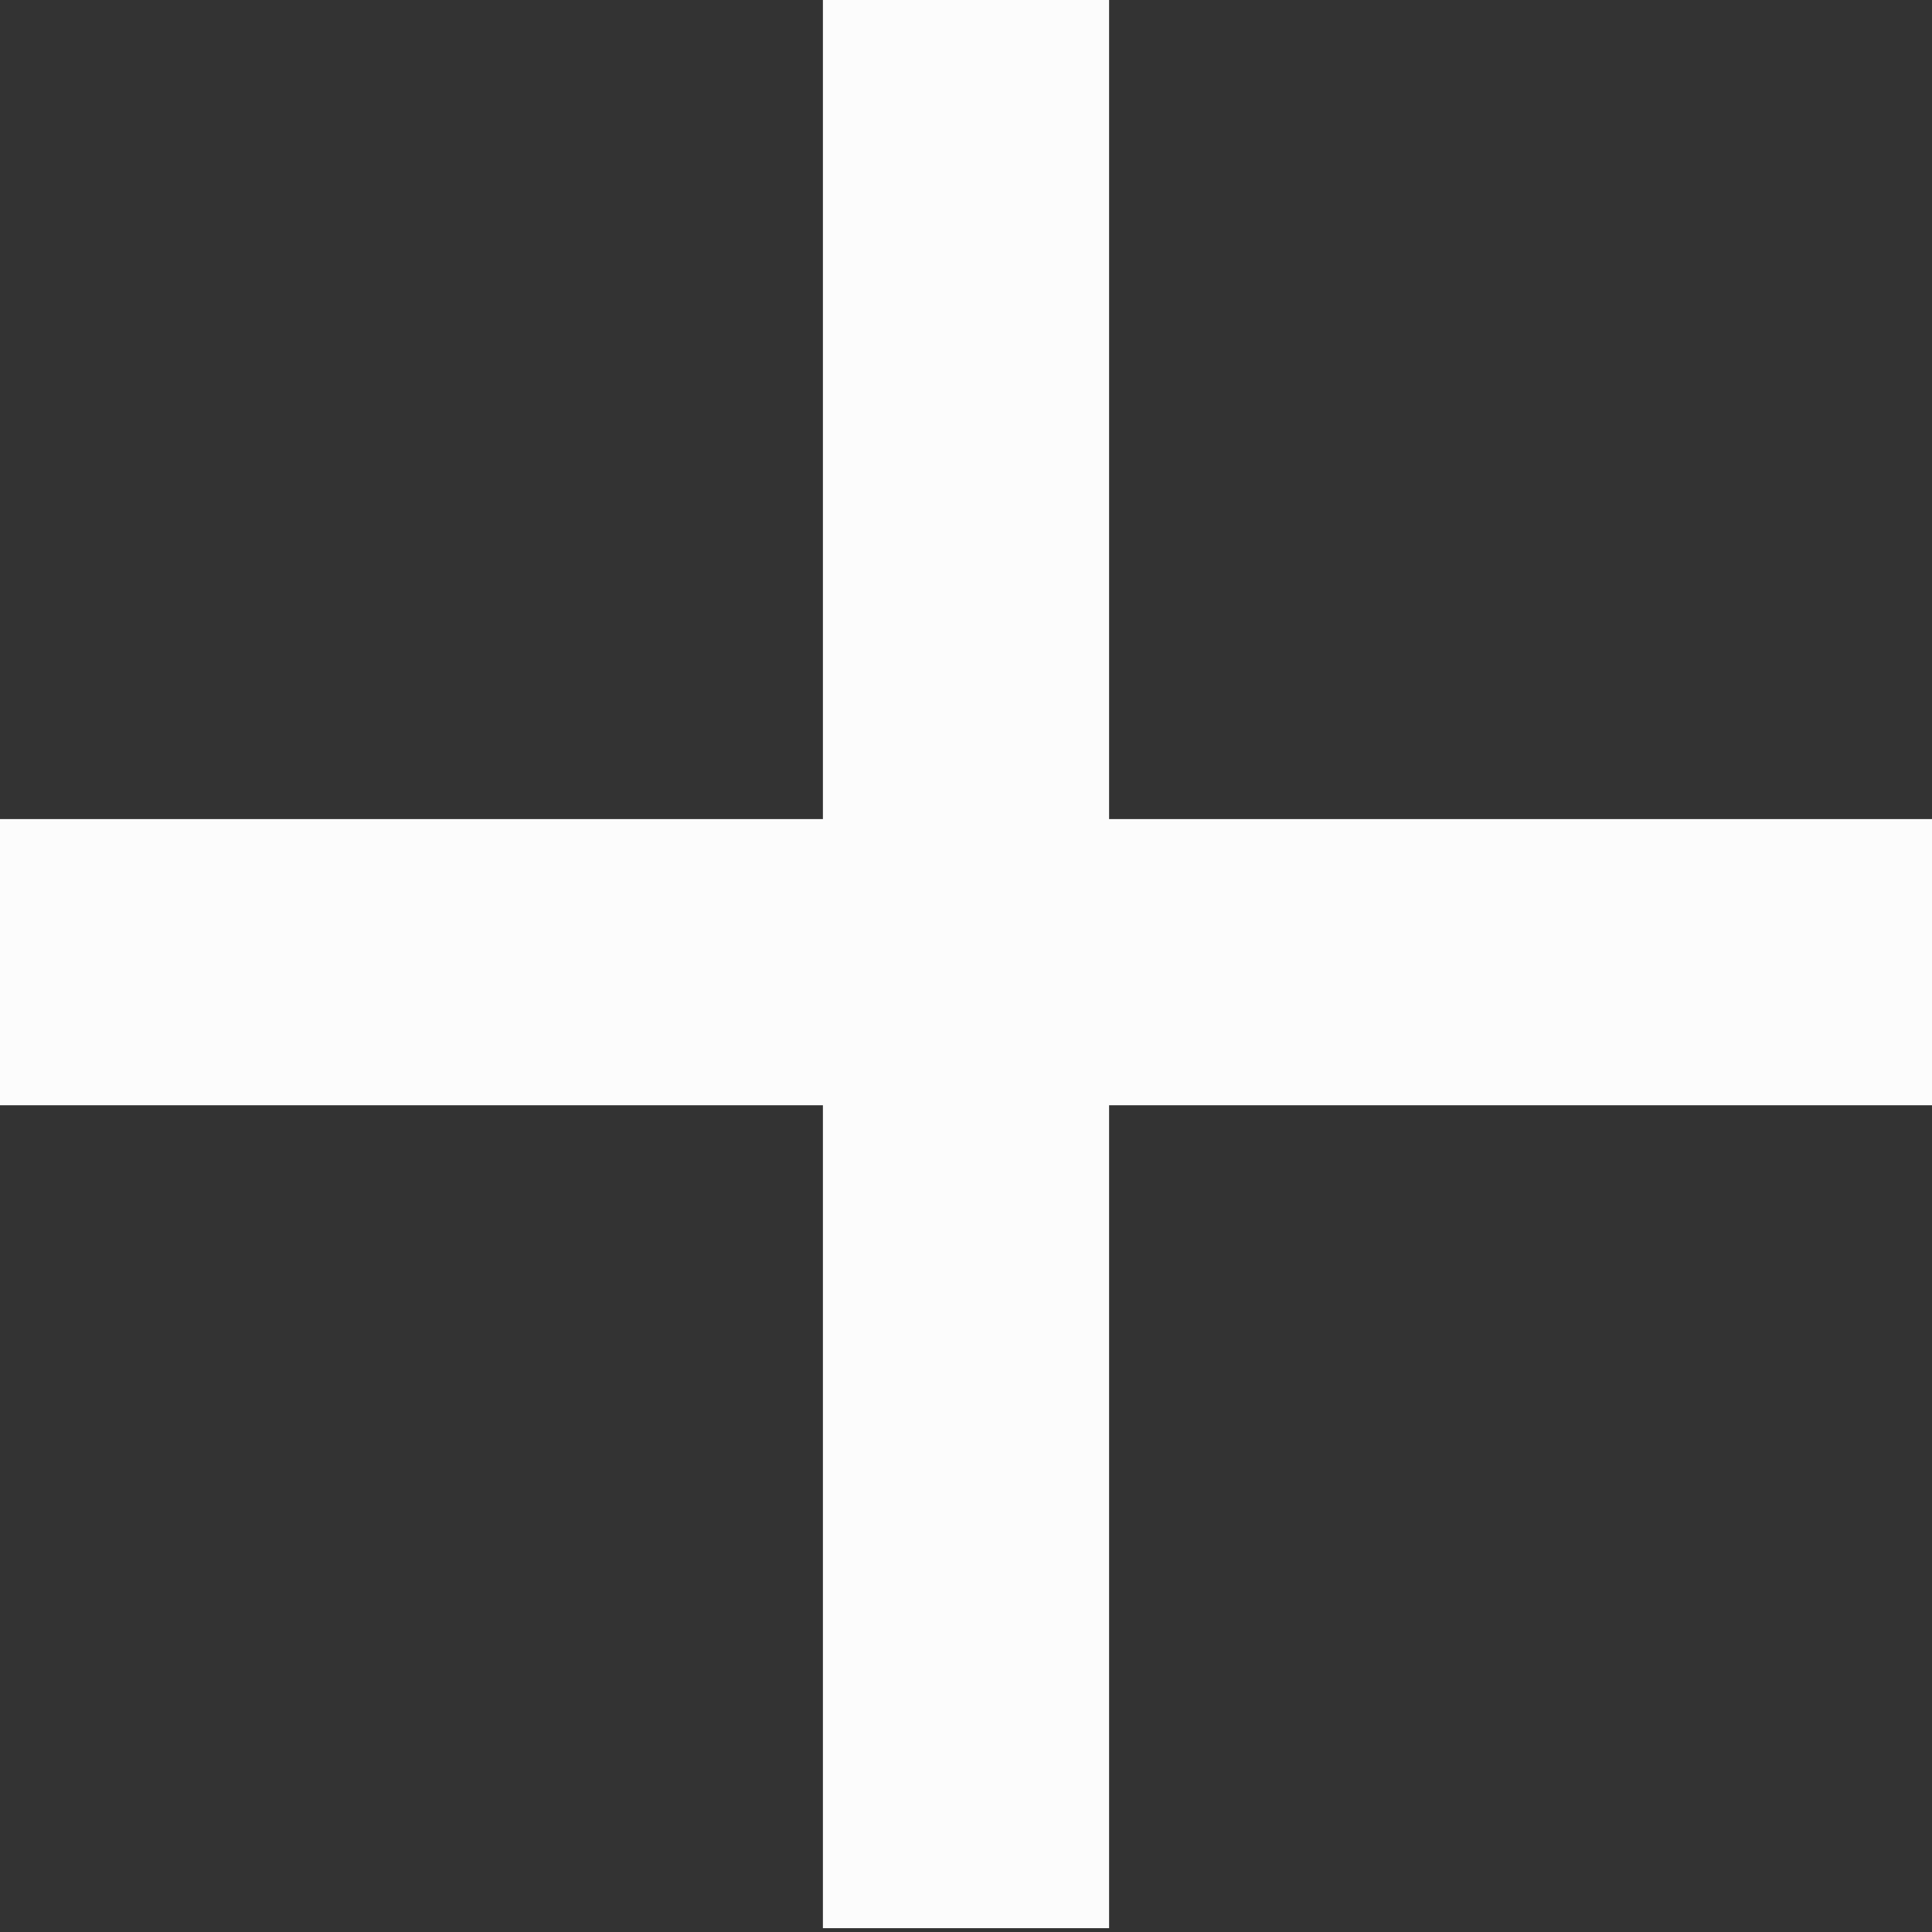
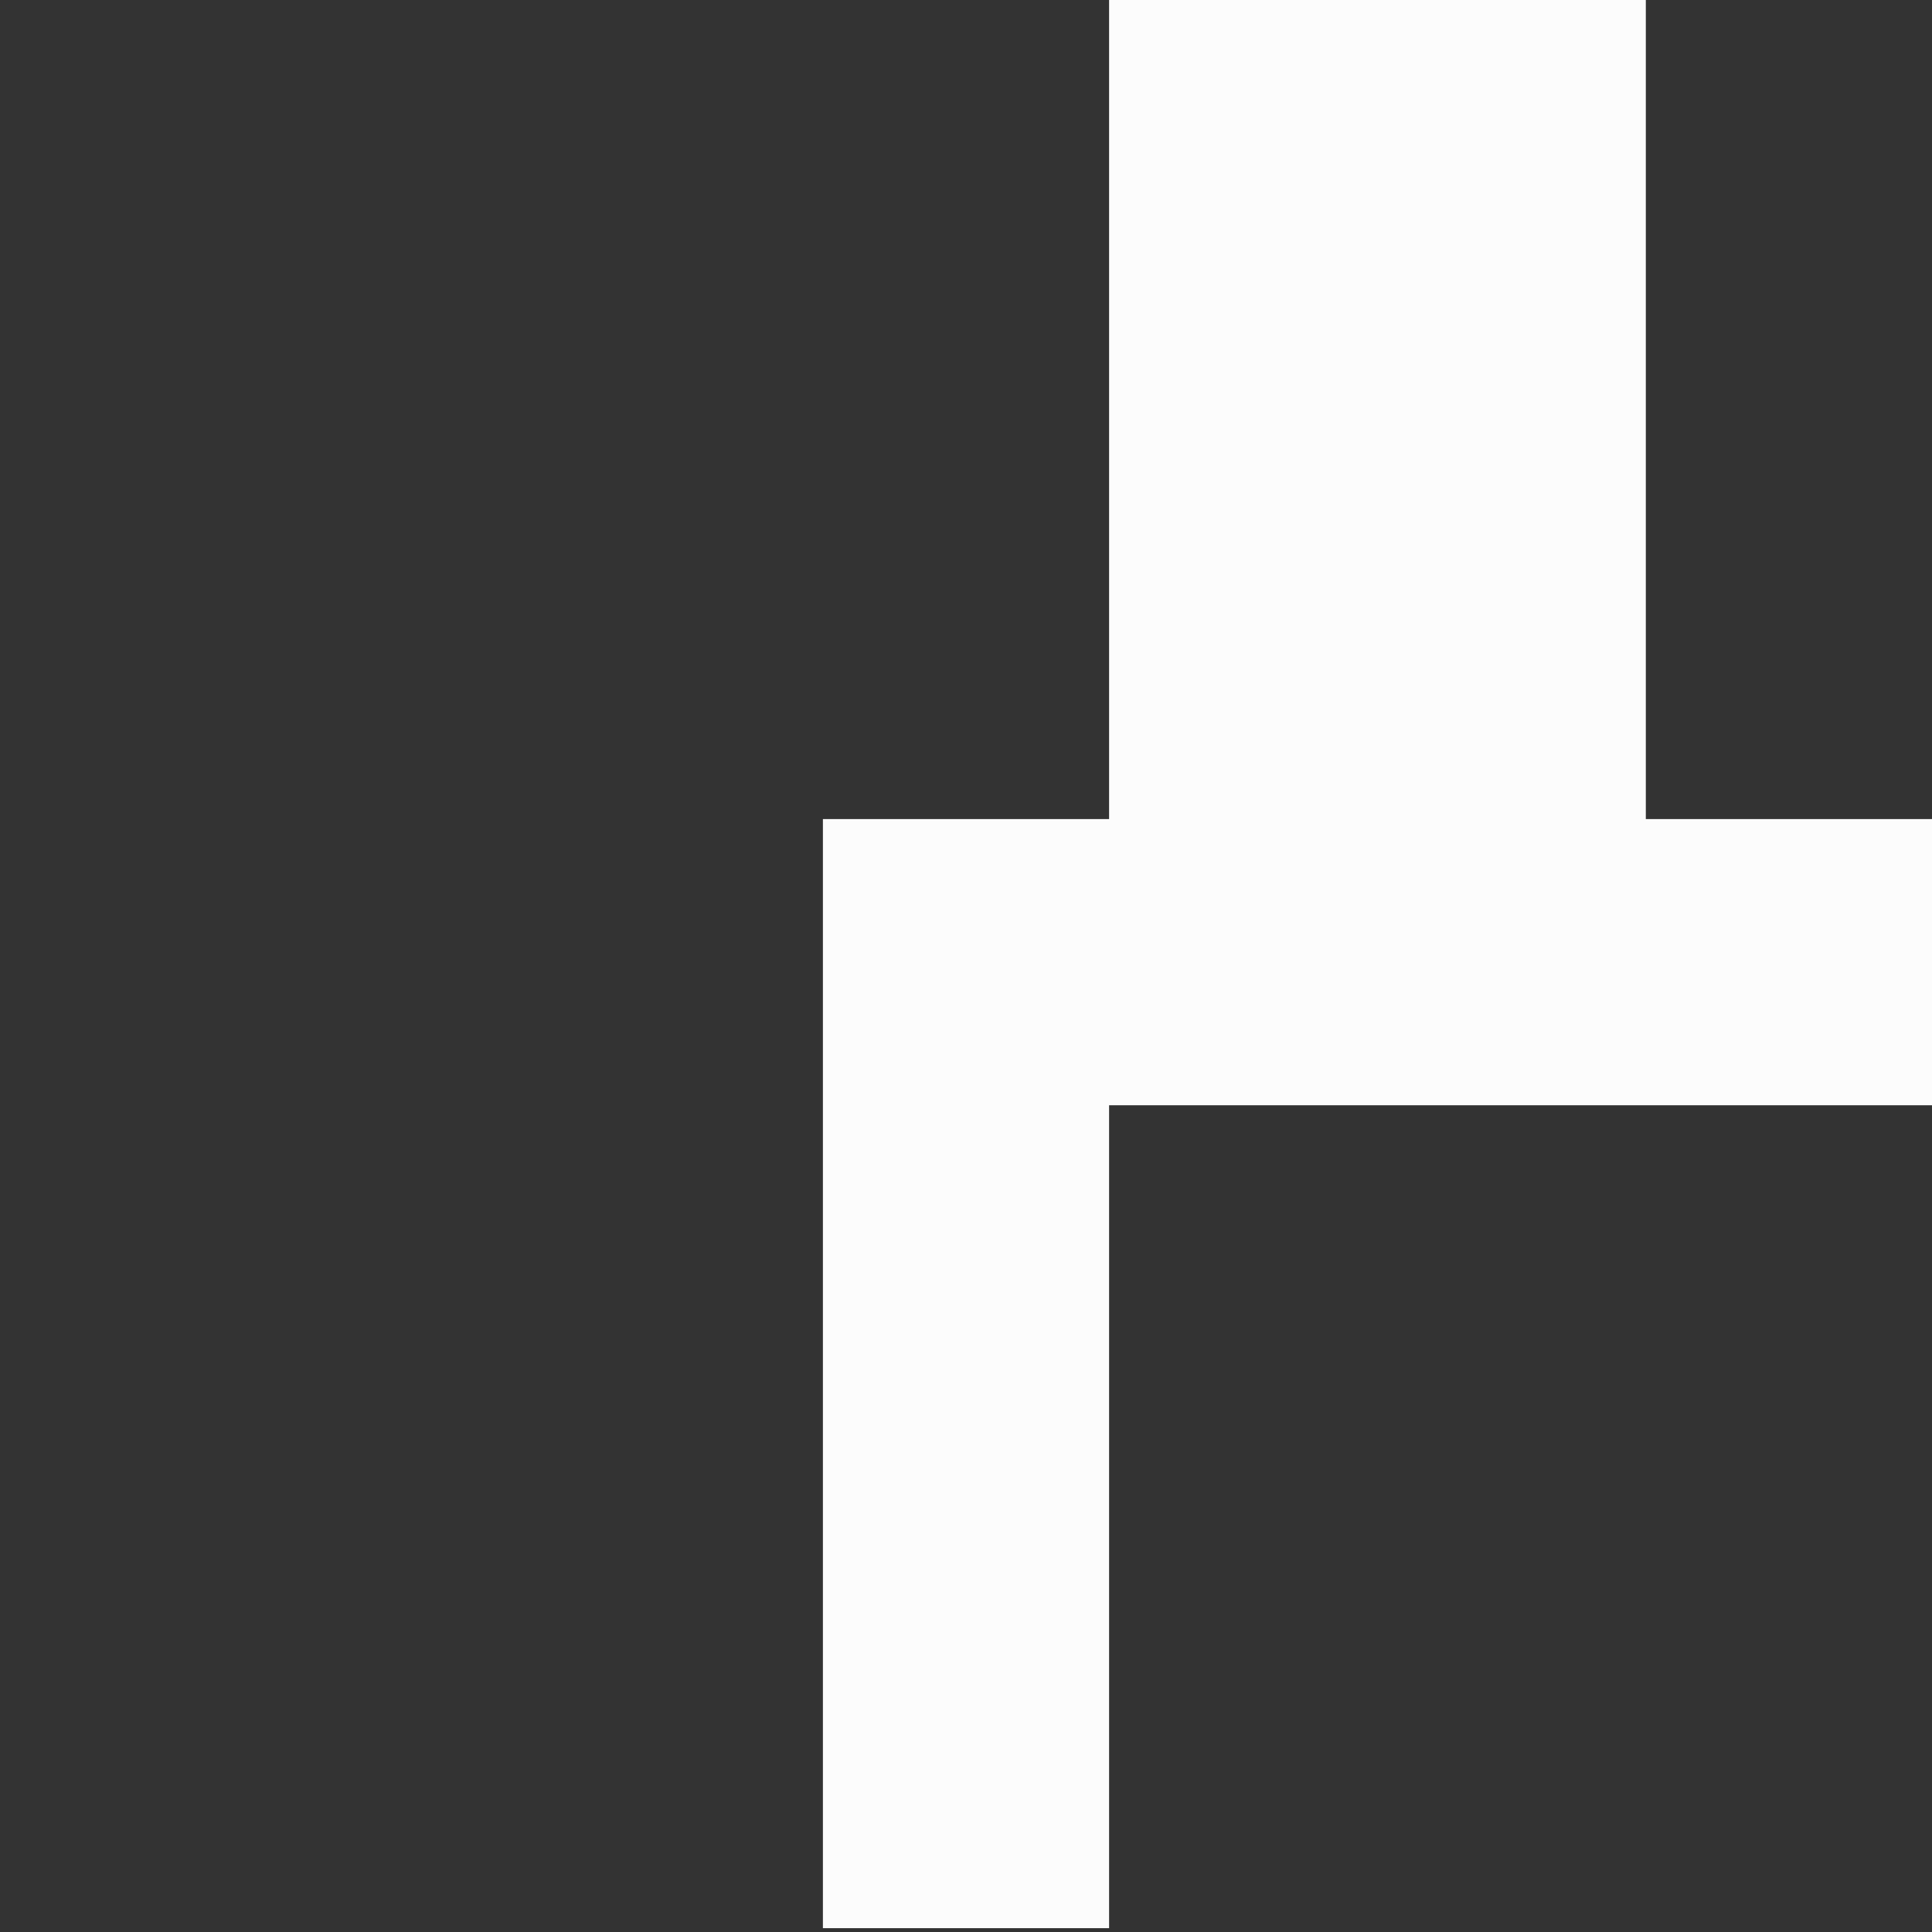
<svg xmlns="http://www.w3.org/2000/svg" width="64" height="64">
  <rect width="100%" height="100%" fill="#333333" stroke="none" />
  <title />
  <g>
    <title>background</title>
-     <rect fill="none" id="canvas_background" height="402" width="582" y="-1" x="-1" />
  </g>
  <g>
    <title>Layer 1</title>
-     <path fill="#fcfcfc" id="_Compound_Path_" d="m36.74,-0.127l0,27.26l27.26,0l0,9.48l-27.26,0l0,27.26l-9.48,0l0,-27.26l-27.26,0l0,-9.48l27.26,0l0,-27.26l9.48,0z" />
+     <path fill="#fcfcfc" id="_Compound_Path_" d="m36.74,-0.127l0,27.26l27.26,0l0,9.48l-27.26,0l0,27.26l-9.48,0l0,-27.26l0,-9.48l27.26,0l0,-27.26l9.48,0z" />
  </g>
</svg>